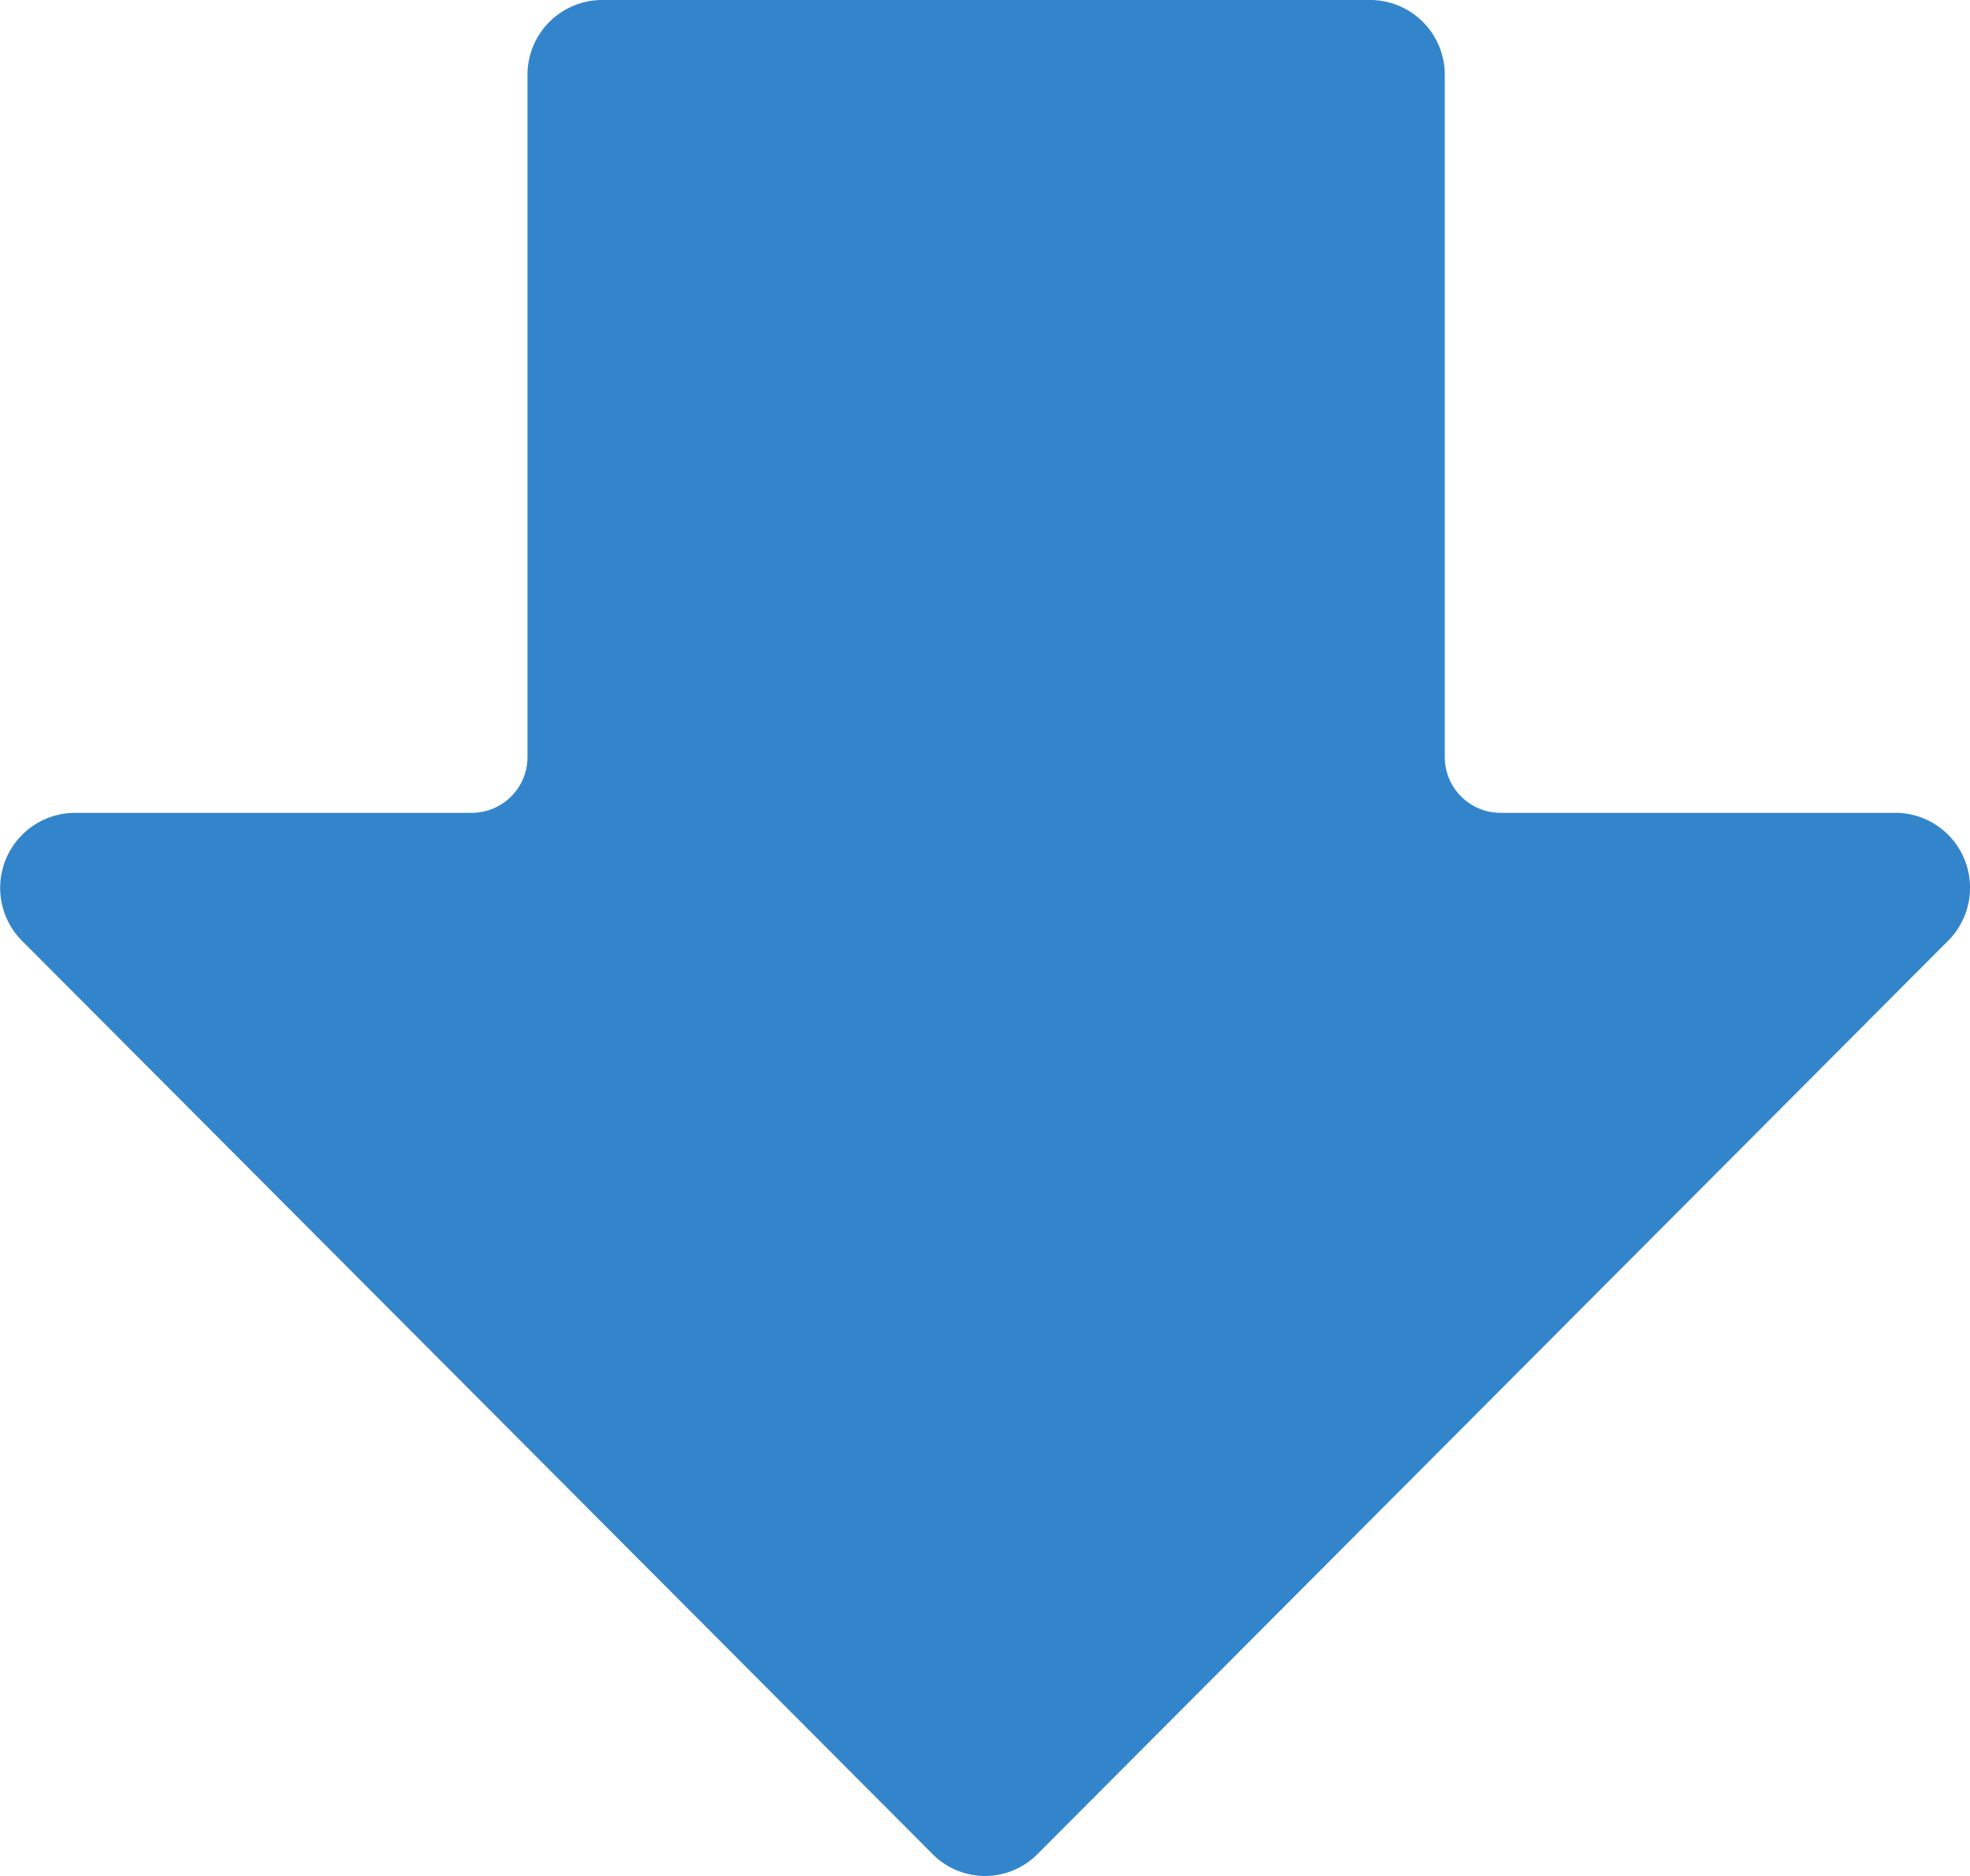
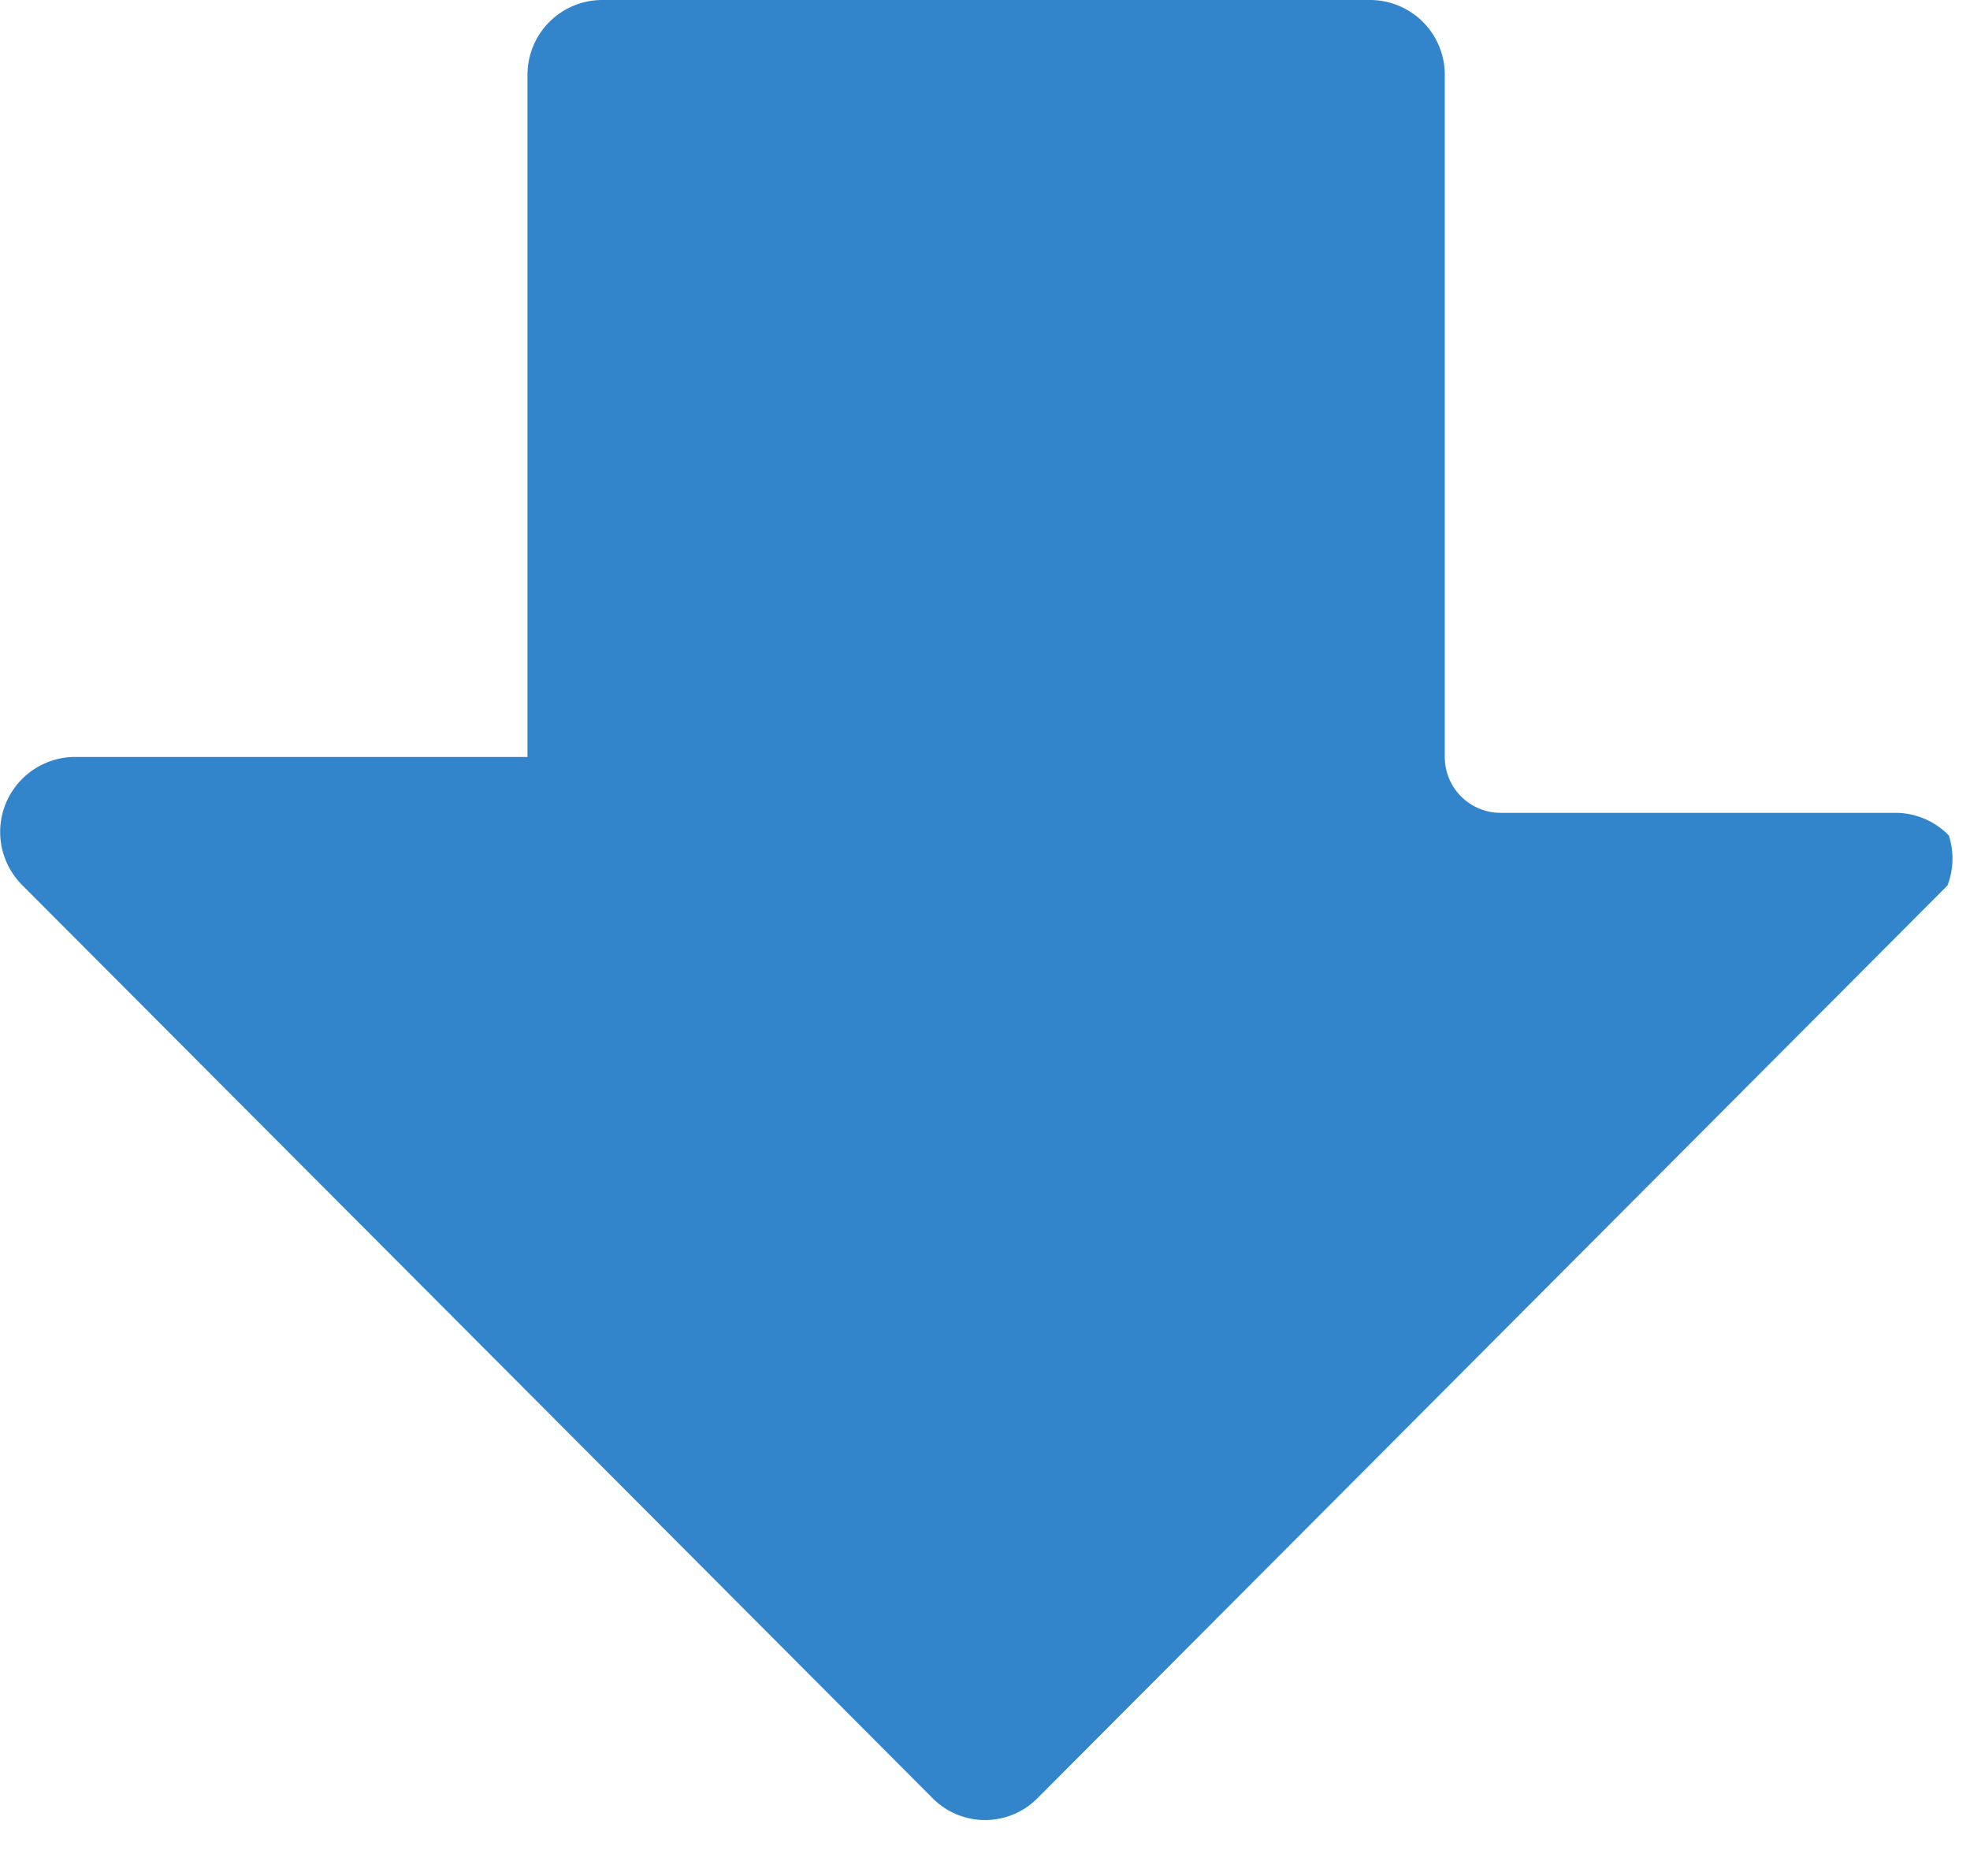
<svg xmlns="http://www.w3.org/2000/svg" width="84" height="80" viewBox="0 0 84 80">
-   <path d="M126.562,141.629a3.179,3.179,0,0,0-2.293-.966H107.445a2.38,2.38,0,0,1-2.376-2.384V109.194A3.189,3.189,0,0,0,101.884,106H69.14a3.189,3.189,0,0,0-3.184,3.194V138.28a2.38,2.38,0,0,1-2.376,2.384H46.709a3.2,3.2,0,0,0-2.281,5.482l38.78,38.9a3.149,3.149,0,0,0,4.515,0l38.78-38.9A3.2,3.2,0,0,0,126.562,141.629Z" transform="translate(-43.464 -106)" fill="#3385cb" />
+   <path d="M126.562,141.629a3.179,3.179,0,0,0-2.293-.966H107.445a2.38,2.38,0,0,1-2.376-2.384V109.194A3.189,3.189,0,0,0,101.884,106H69.14a3.189,3.189,0,0,0-3.184,3.194V138.28H46.709a3.2,3.2,0,0,0-2.281,5.482l38.78,38.9a3.149,3.149,0,0,0,4.515,0l38.78-38.9A3.2,3.2,0,0,0,126.562,141.629Z" transform="translate(-43.464 -106)" fill="#3385cb" />
</svg>